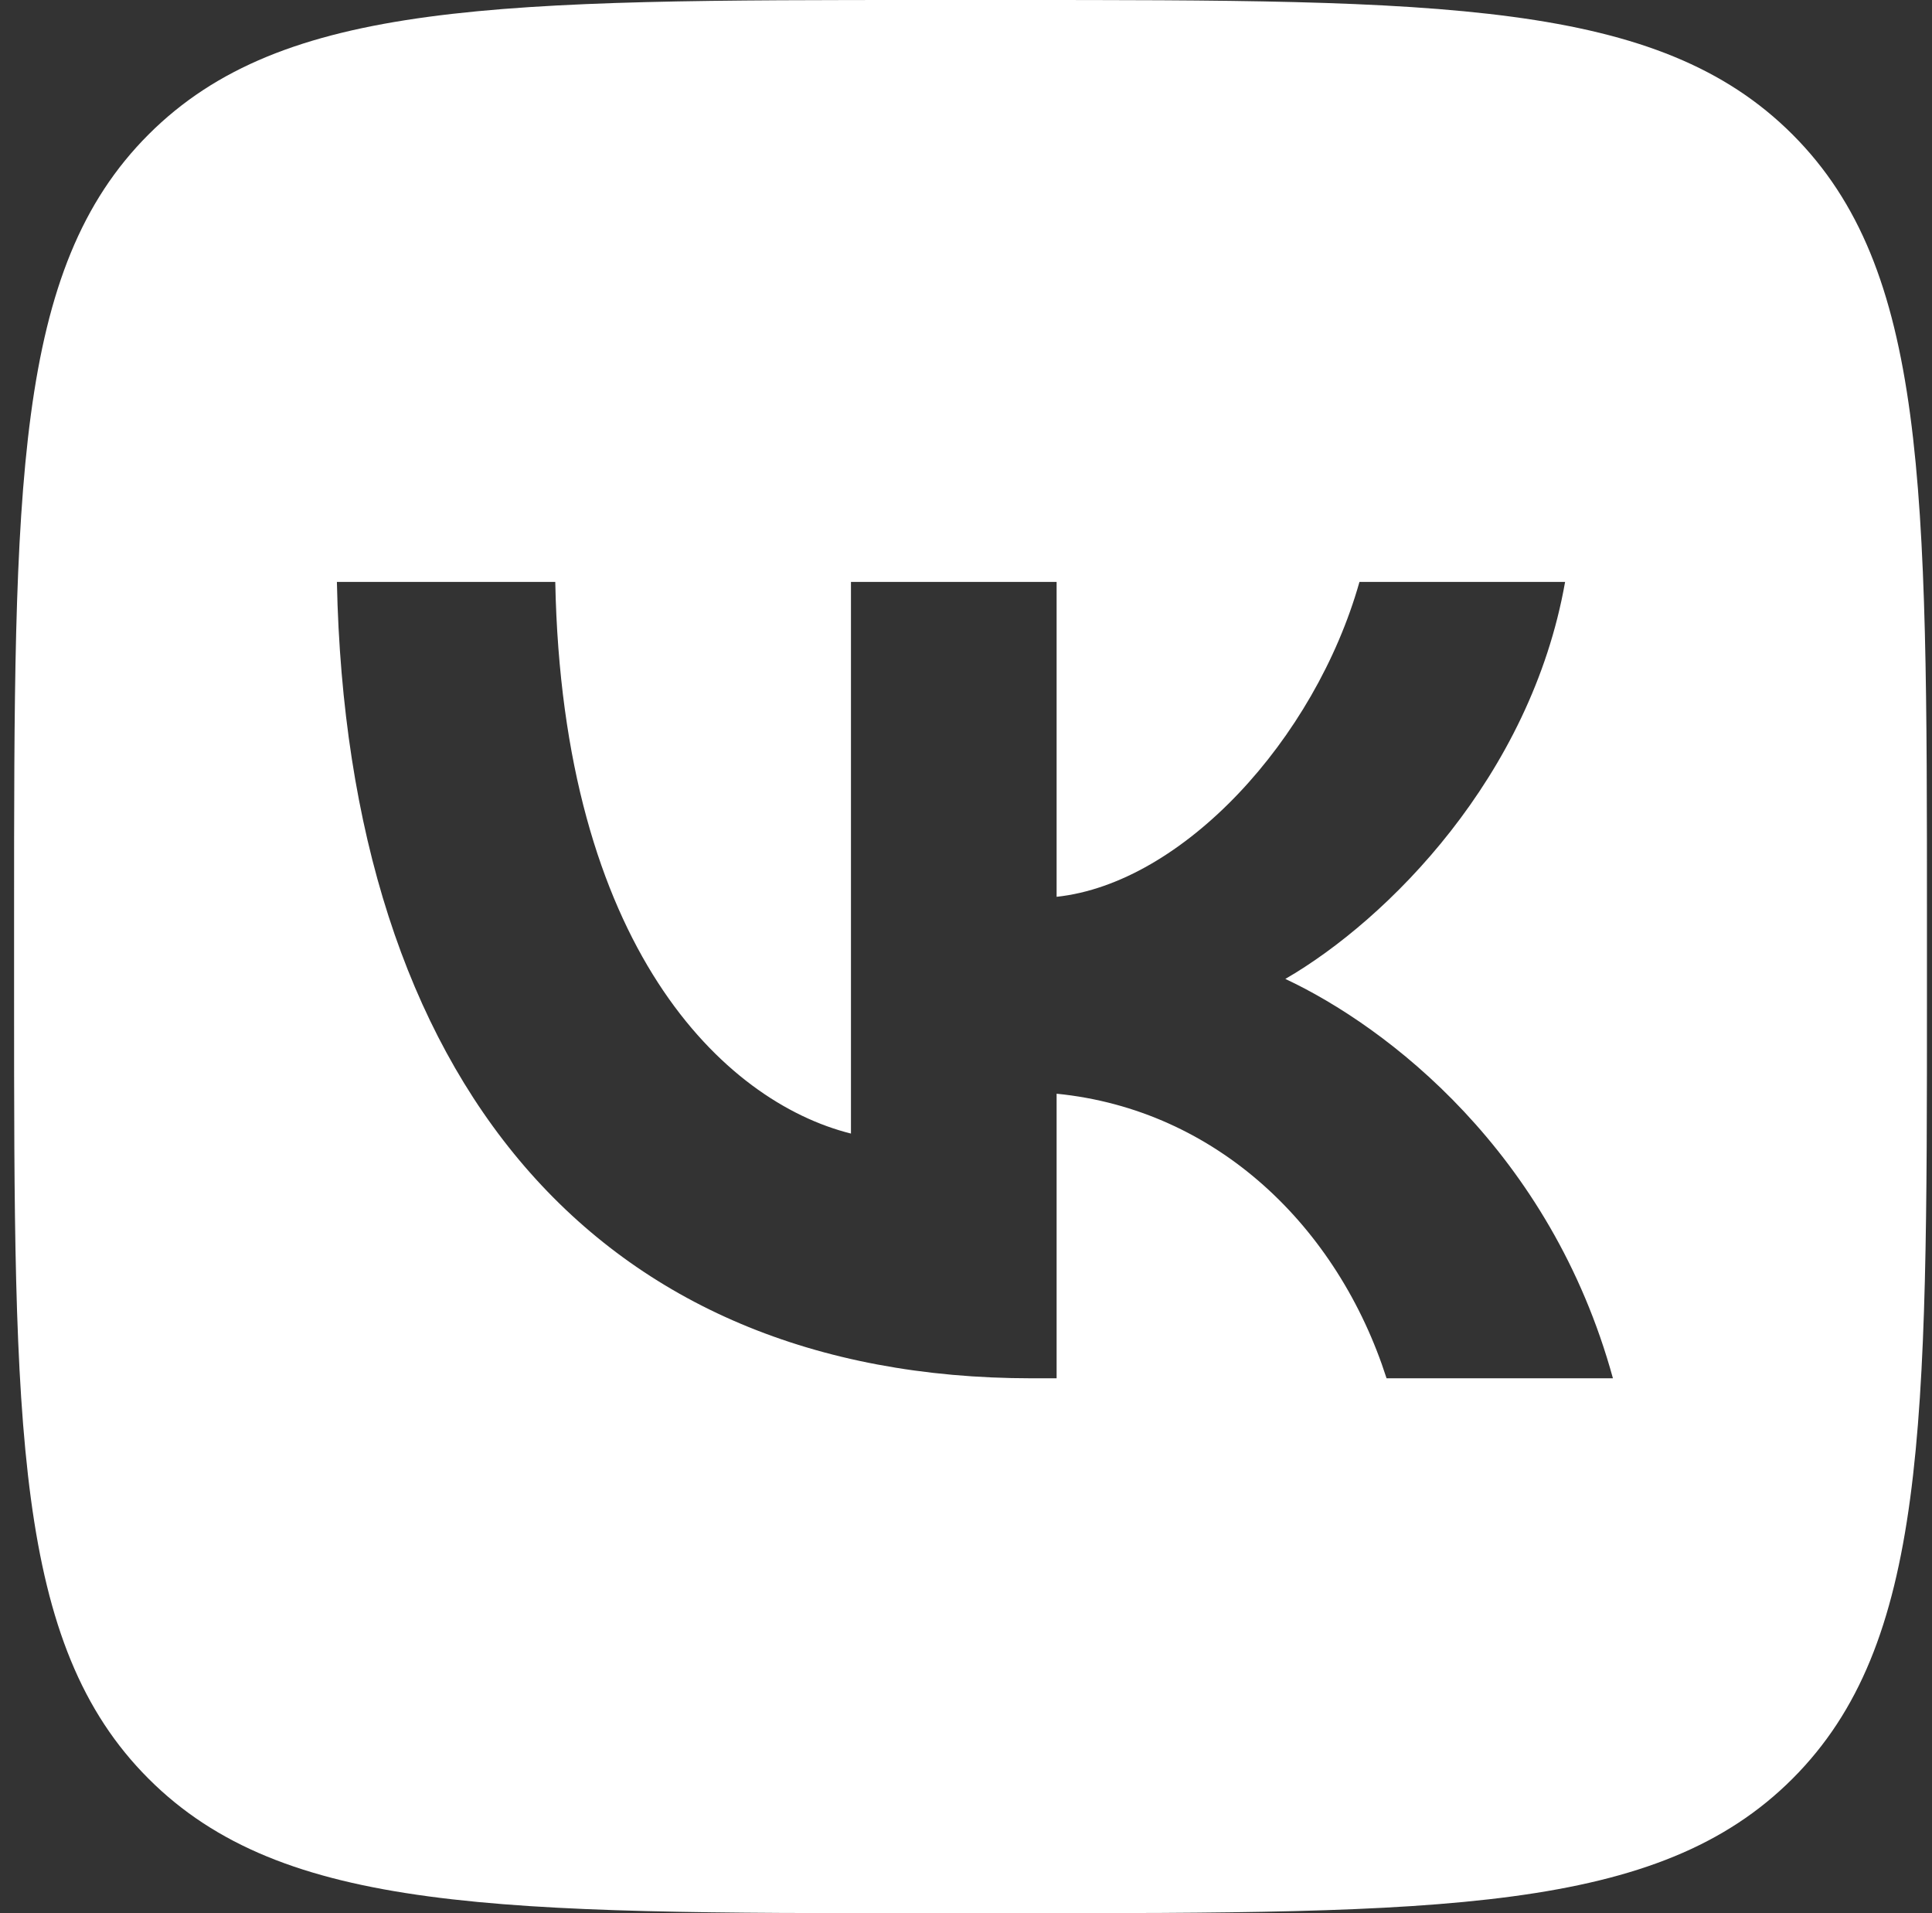
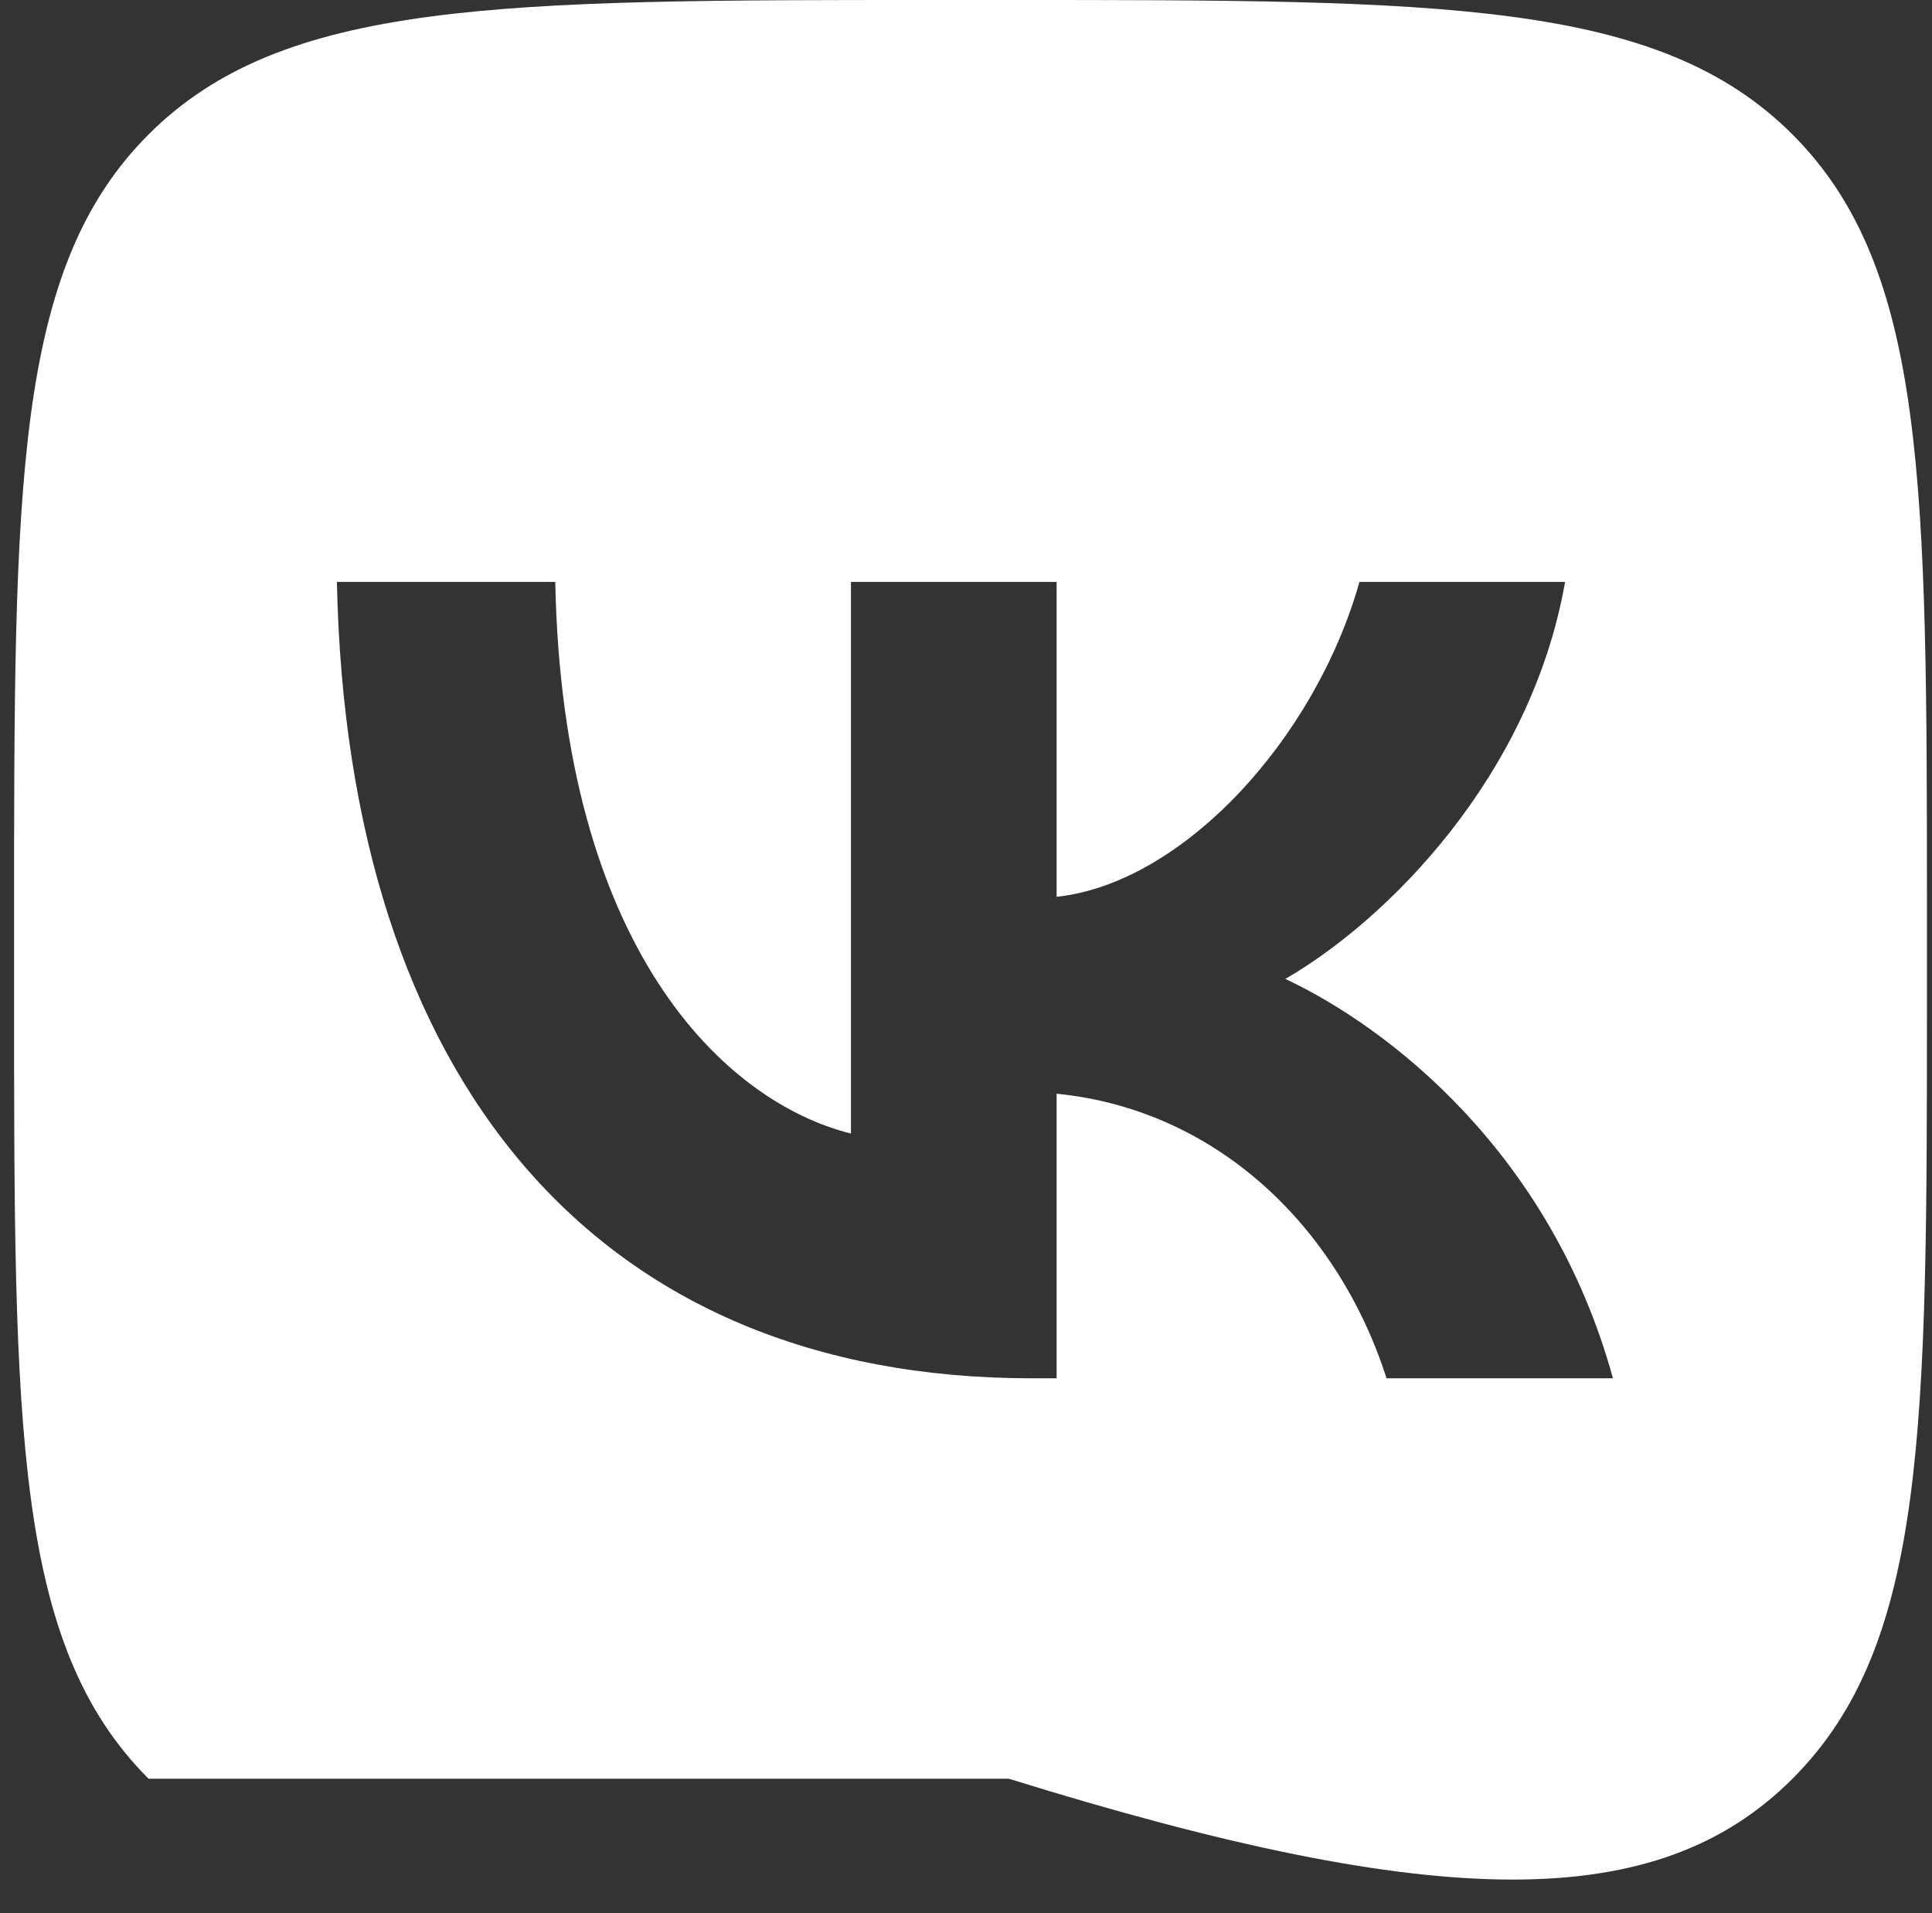
<svg xmlns="http://www.w3.org/2000/svg" width="101" height="100" viewBox="0 0 101 100" fill="none">
  <rect x="0" y="0" width="101" height="100" fill="#333333" stroke="none" />
-   <path fill-rule="evenodd" clip-rule="evenodd" d="M7.766 7.029C0.736 14.059 0.736 25.373 0.736 48V52C0.736 74.627 0.736 85.941 7.766 92.971C14.795 100 26.109 100 48.736 100H52.736C75.364 100 86.677 100 93.707 92.971C100.736 85.941 100.736 74.627 100.736 52V48C100.736 25.373 100.736 14.059 93.707 7.029C86.677 -4.76837e-07 75.364 0 52.736 0H48.736C26.109 0 14.795 -4.76837e-07 7.766 7.029ZM17.612 30.417C18.153 56.417 31.153 72.042 53.945 72.042H55.237V57.167C63.612 58 69.945 64.125 72.486 72.042H84.32C81.07 60.208 72.528 53.667 67.194 51.167C72.528 48.083 80.028 40.584 81.819 30.417H71.069C68.736 38.667 61.82 46.167 55.237 46.875V30.417H44.486V59.25C37.82 57.583 29.403 49.5 29.028 30.417H17.612Z" fill="white" />
+   <path fill-rule="evenodd" clip-rule="evenodd" d="M7.766 7.029C0.736 14.059 0.736 25.373 0.736 48V52C0.736 74.627 0.736 85.941 7.766 92.971H52.736C75.364 100 86.677 100 93.707 92.971C100.736 85.941 100.736 74.627 100.736 52V48C100.736 25.373 100.736 14.059 93.707 7.029C86.677 -4.76837e-07 75.364 0 52.736 0H48.736C26.109 0 14.795 -4.76837e-07 7.766 7.029ZM17.612 30.417C18.153 56.417 31.153 72.042 53.945 72.042H55.237V57.167C63.612 58 69.945 64.125 72.486 72.042H84.32C81.07 60.208 72.528 53.667 67.194 51.167C72.528 48.083 80.028 40.584 81.819 30.417H71.069C68.736 38.667 61.82 46.167 55.237 46.875V30.417H44.486V59.25C37.82 57.583 29.403 49.5 29.028 30.417H17.612Z" fill="white" />
</svg>